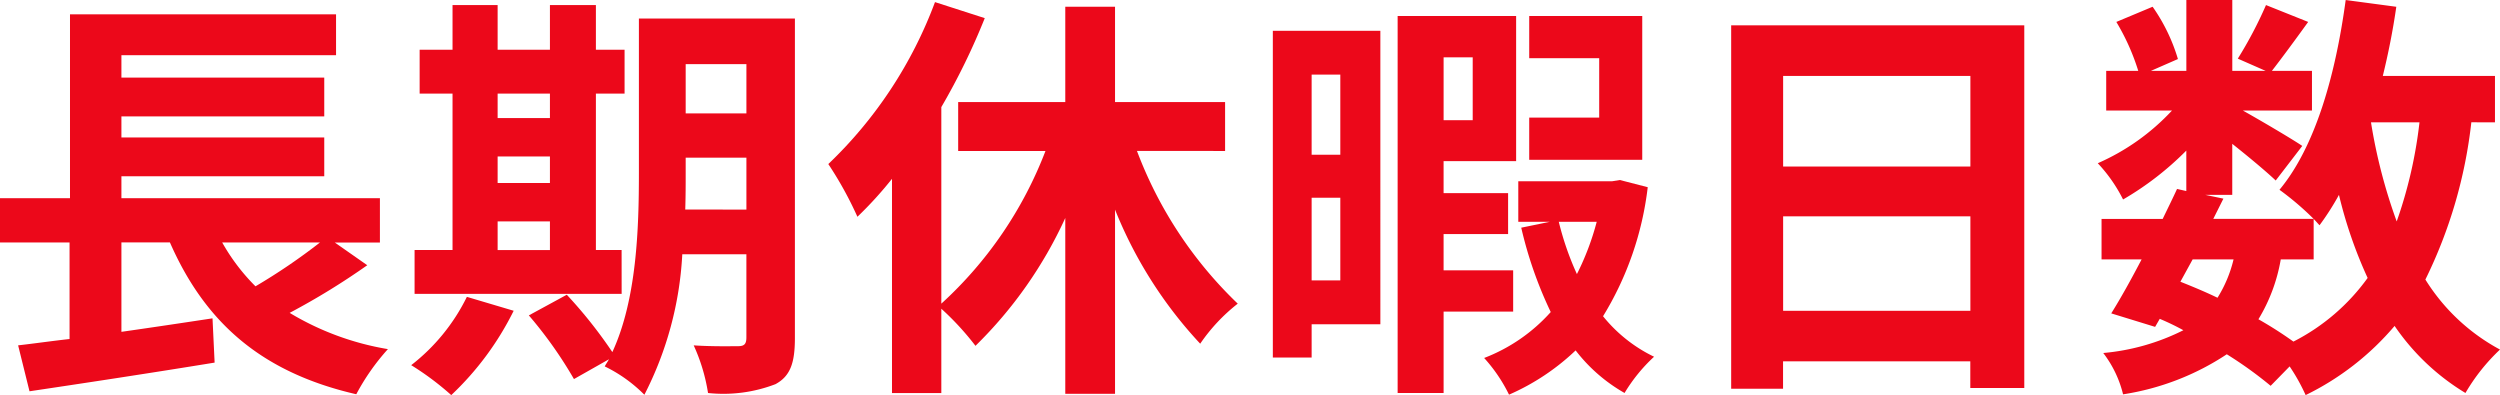
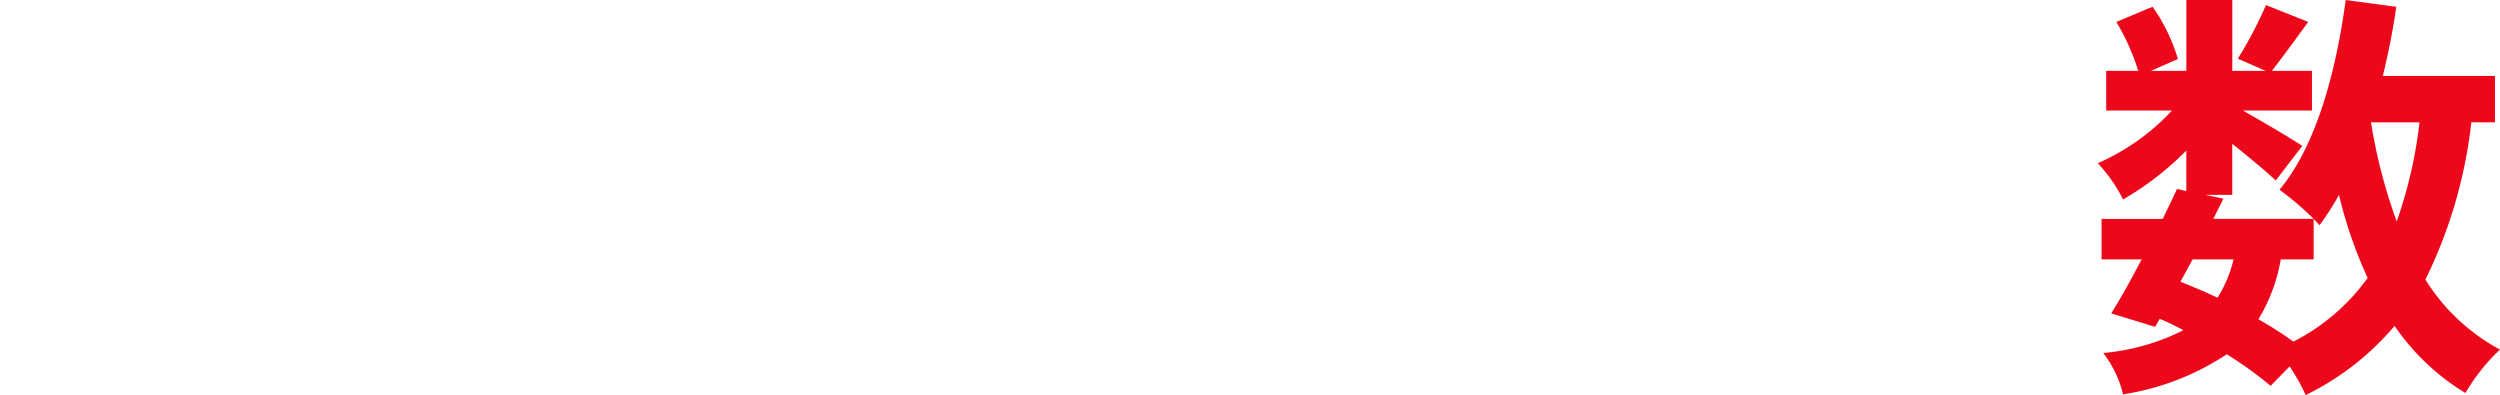
<svg xmlns="http://www.w3.org/2000/svg" width="148.193" height="23.42" viewBox="0 0 148.193 23.42">
  <g id="グループ_7670" data-name="グループ 7670" transform="translate(-883.915 -2103)">
-     <path id="パス_26854" data-name="パス 26854" d="M46.632,15.722a42.24,42.24,0,0,1-4.6,2.824,16.536,16.536,0,0,0,5.824,2.149,13.248,13.248,0,0,0-1.875,2.675c-5.648-1.3-8.972-4.274-11.047-9H32.059v5.3c1.75-.25,3.6-.526,5.4-.8l.125,2.624c-3.824.625-7.948,1.25-10.973,1.7l-.675-2.723c.9-.1,1.925-.25,3.049-.375V14.372H24.862V11.747h4.149V.851H44.782V3.274H32.059V4.6H44.083V6.9H32.059v1.25H44.083v2.3H32.059v1.3H47.382v2.625H44.707Zm-8.6-1.35a11.857,11.857,0,0,0,1.975,2.6,35.439,35.439,0,0,0,3.824-2.6Z" transform="translate(859.053 2103)" fill="#ec081a" />
-     <path id="パス_26855" data-name="パス 26855" d="M55.311,18.421a17.558,17.558,0,0,1-3.7,5,16.715,16.715,0,0,0-2.374-1.775,11.561,11.561,0,0,0,3.3-4.049Zm6.4-1H49.437v-2.6h2.25V5.549h-1.95v-2.6h1.95V.3H54.36V2.949h3.1V.3h2.725V2.949h1.7v2.6h-1.7v9.272h1.524ZM54.36,7h3.1V5.549h-3.1Zm0,3.849h3.1V9.274h-3.1Zm0,3.973h3.1v-1.7h-3.1Zm17.621,5.225c0,1.474-.275,2.249-1.149,2.724a8.6,8.6,0,0,1-4,.525,10.754,10.754,0,0,0-.85-2.824c1.075.074,2.274.049,2.624.049.375,0,.5-.125.5-.525V15.071h-3.8A20.533,20.533,0,0,1,63.059,23.4,8.6,8.6,0,0,0,60.71,21.72c.074-.15.174-.275.25-.425L58.885,22.47a24.905,24.905,0,0,0-2.675-3.775l2.25-1.224a27.291,27.291,0,0,1,2.7,3.4c1.449-3.124,1.574-7.348,1.574-10.6V1.1h9.248Zm-2.874-7.624V9.348h-3.6v.924c0,.651,0,1.375-.026,2.15Zm-3.6-5.7h3.6V3.8h-3.6Z" transform="translate(859.053 2103)" fill="#ec081a" />
-     <path id="パス_26856" data-name="パス 26856" d="M92.258,8.948A24.451,24.451,0,0,0,98.232,18a10.571,10.571,0,0,0-2.225,2.374,25.561,25.561,0,0,1-5.049-7.948V23.344H88.009V12.922A25.373,25.373,0,0,1,82.685,20.5a16.478,16.478,0,0,0-2.024-2.2v5H77.737V10.6a22.548,22.548,0,0,1-2.05,2.25,21.639,21.639,0,0,0-1.725-3.125,25.635,25.635,0,0,0,6.324-9.6l2.95.95a39.668,39.668,0,0,1-2.575,5.273V18a23.728,23.728,0,0,0,6.173-9.048H81.66v-2.9h6.349V.4h2.949V6.049h6.524v2.9Z" transform="translate(859.053 2103)" fill="#ec081a" />
-     <path id="パス_26857" data-name="パス 26857" d="M106.686,19.22h-4.074v1.975h-2.3V1.825h6.374ZM102.612,9.172h1.7V4.423h-1.7Zm1.7,2.55h-1.7v4.9h1.7Zm6.123,6.748v4.824H107.71V.95h7.024v8.6h-4.3v1.9h3.824v2.425h-3.824v2.149h4.124V18.47Zm0-11.346h1.725V3.4h-1.725Zm12.1,3.973a18.83,18.83,0,0,1-2.649,7.649,8.779,8.779,0,0,0,3.024,2.4,9.816,9.816,0,0,0-1.749,2.149,9.673,9.673,0,0,1-2.9-2.524,13.628,13.628,0,0,1-3.948,2.624,9.286,9.286,0,0,0-1.475-2.175,10.176,10.176,0,0,0,3.948-2.723,24.074,24.074,0,0,1-1.749-5l1.7-.35h-1.875v-2.4h5.548l.475-.076Zm-.325-1.625h-6.7v-2.5h4.148V3.449h-4.148V.95h6.7Zm-4.948,3.675a17.341,17.341,0,0,0,1.075,3.1,15.666,15.666,0,0,0,1.174-3.1Z" transform="translate(859.053 2103)" fill="#ec081a" />
-     <path id="パス_26858" data-name="パス 26858" d="M144.856,1.5V23h-3.2V21.42h-11.1v1.625h-3.075V1.5ZM130.561,9.873h11.1V4.5h-11.1Zm11.1,2.949h-11.1v5.6h11.1Z" transform="translate(859.053 2103)" fill="#ec081a" />
    <path id="パス_26859" data-name="パス 26859" d="M171.356,7.249a28.12,28.12,0,0,1-2.724,9.322,11.743,11.743,0,0,0,4.423,4.15,11.472,11.472,0,0,0-2.048,2.574,13.569,13.569,0,0,1-4.2-3.975,16.226,16.226,0,0,1-5.273,4.1,11.362,11.362,0,0,0-.949-1.7l-1.125,1.15A23.692,23.692,0,0,0,156.86,21a15.342,15.342,0,0,1-6.148,2.375,6.582,6.582,0,0,0-1.175-2.45,13.137,13.137,0,0,0,4.749-1.35,14.652,14.652,0,0,0-1.4-.675l-.275.476-2.6-.8c.549-.875,1.174-2,1.8-3.2h-2.375v-2.4h3.625c.3-.625.6-1.226.85-1.776l.55.125v-2.4a17.973,17.973,0,0,1-3.749,2.9,9.009,9.009,0,0,0-1.5-2.149,13.274,13.274,0,0,0,4.4-3.124h-3.9V4.2h1.9a13.237,13.237,0,0,0-1.3-2.9l2.151-.9a10.68,10.68,0,0,1,1.5,3.1l-1.6.7h2.1V0h2.723V4.2h1.975l-1.648-.724A24.254,24.254,0,0,0,159.184.3l2.5,1c-.775,1.075-1.55,2.125-2.15,2.9h2.375v2.35h-4.1c1.2.675,2.975,1.724,3.525,2.1L159.76,10.7c-.55-.524-1.6-1.4-2.576-2.174v3.025h-1.6l1.075.224-.6,1.2h5.949a17.142,17.142,0,0,0-2.025-1.725c2.124-2.55,3.324-6.8,3.925-11.248l3,.4c-.2,1.4-.475,2.775-.8,4.1h6.649v2.75ZM154.11,16.7c.75.3,1.475.6,2.2.95a7.632,7.632,0,0,0,.951-2.274h-2.425Zm5.949-1.324a10.105,10.105,0,0,1-1.324,3.549,23.266,23.266,0,0,1,2.074,1.324,12.292,12.292,0,0,0,4.4-3.773,26.481,26.481,0,0,1-1.7-4.924,15.8,15.8,0,0,1-1.151,1.8c-.1-.1-.2-.225-.349-.374v2.4Zm5.349-8.123a31.7,31.7,0,0,0,1.524,5.873,26.674,26.674,0,0,0,1.35-5.873Z" transform="translate(859.053 2103)" fill="#ec081a" />
  </g>
</svg>